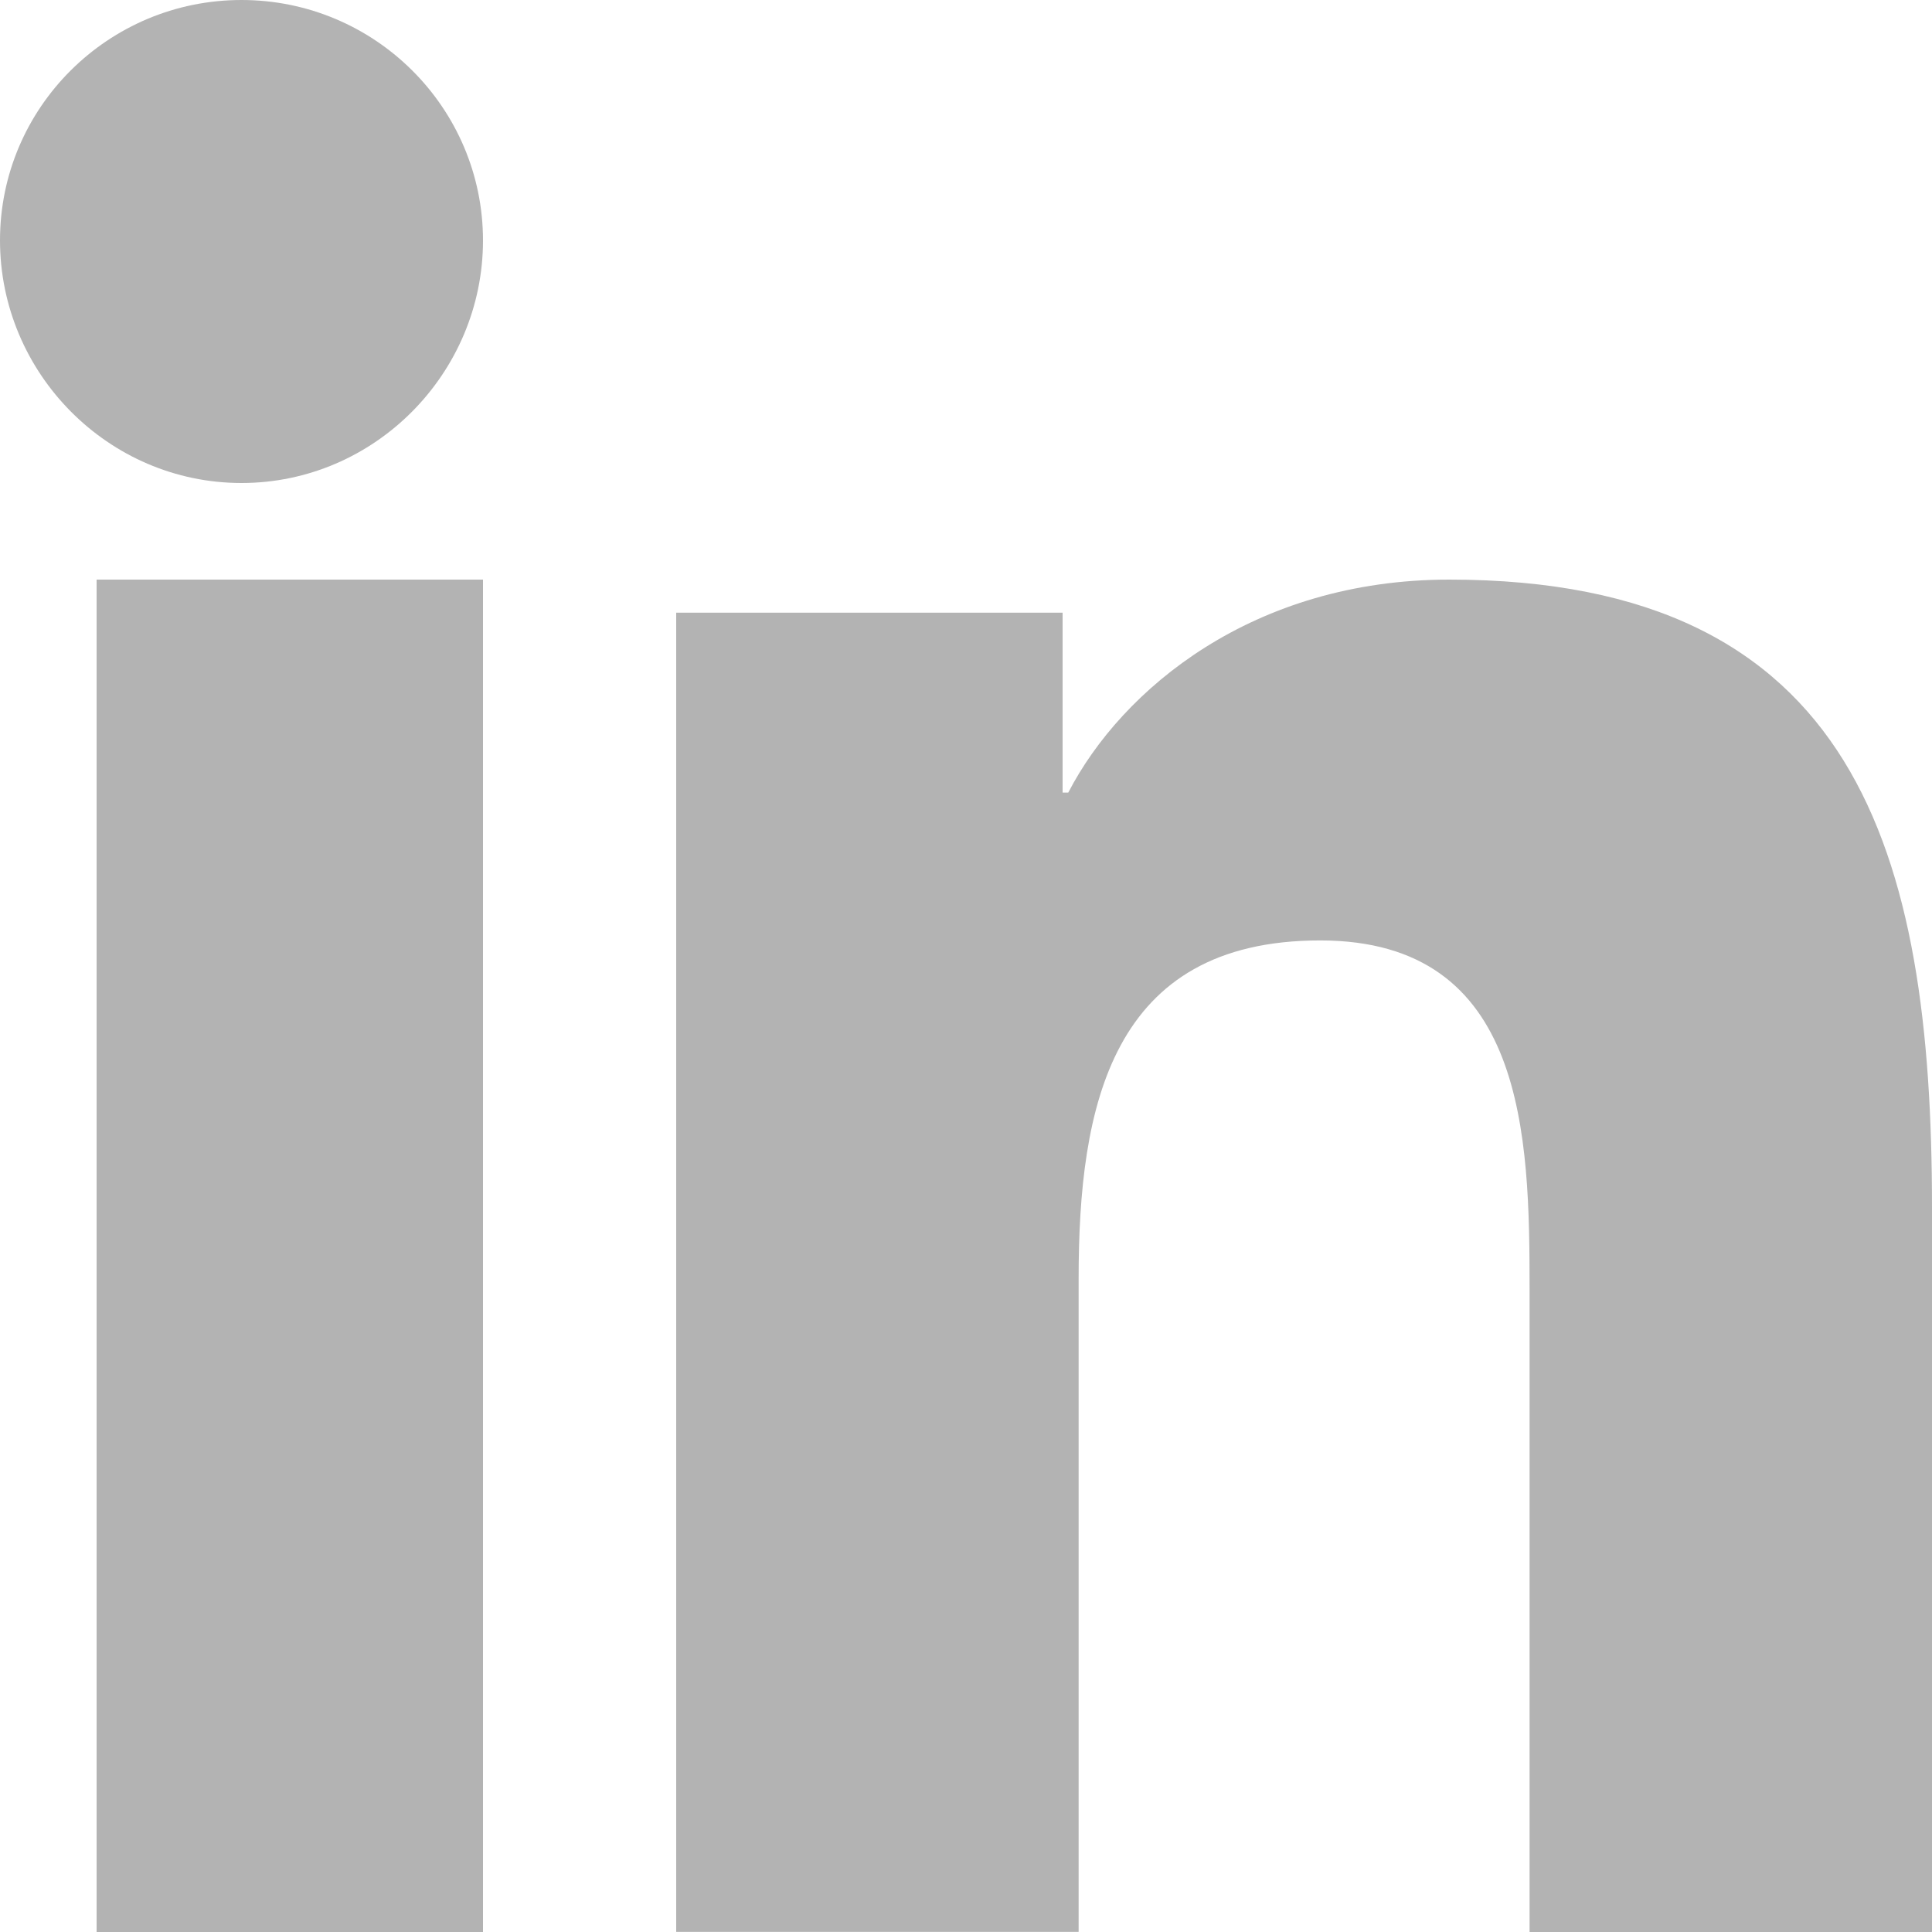
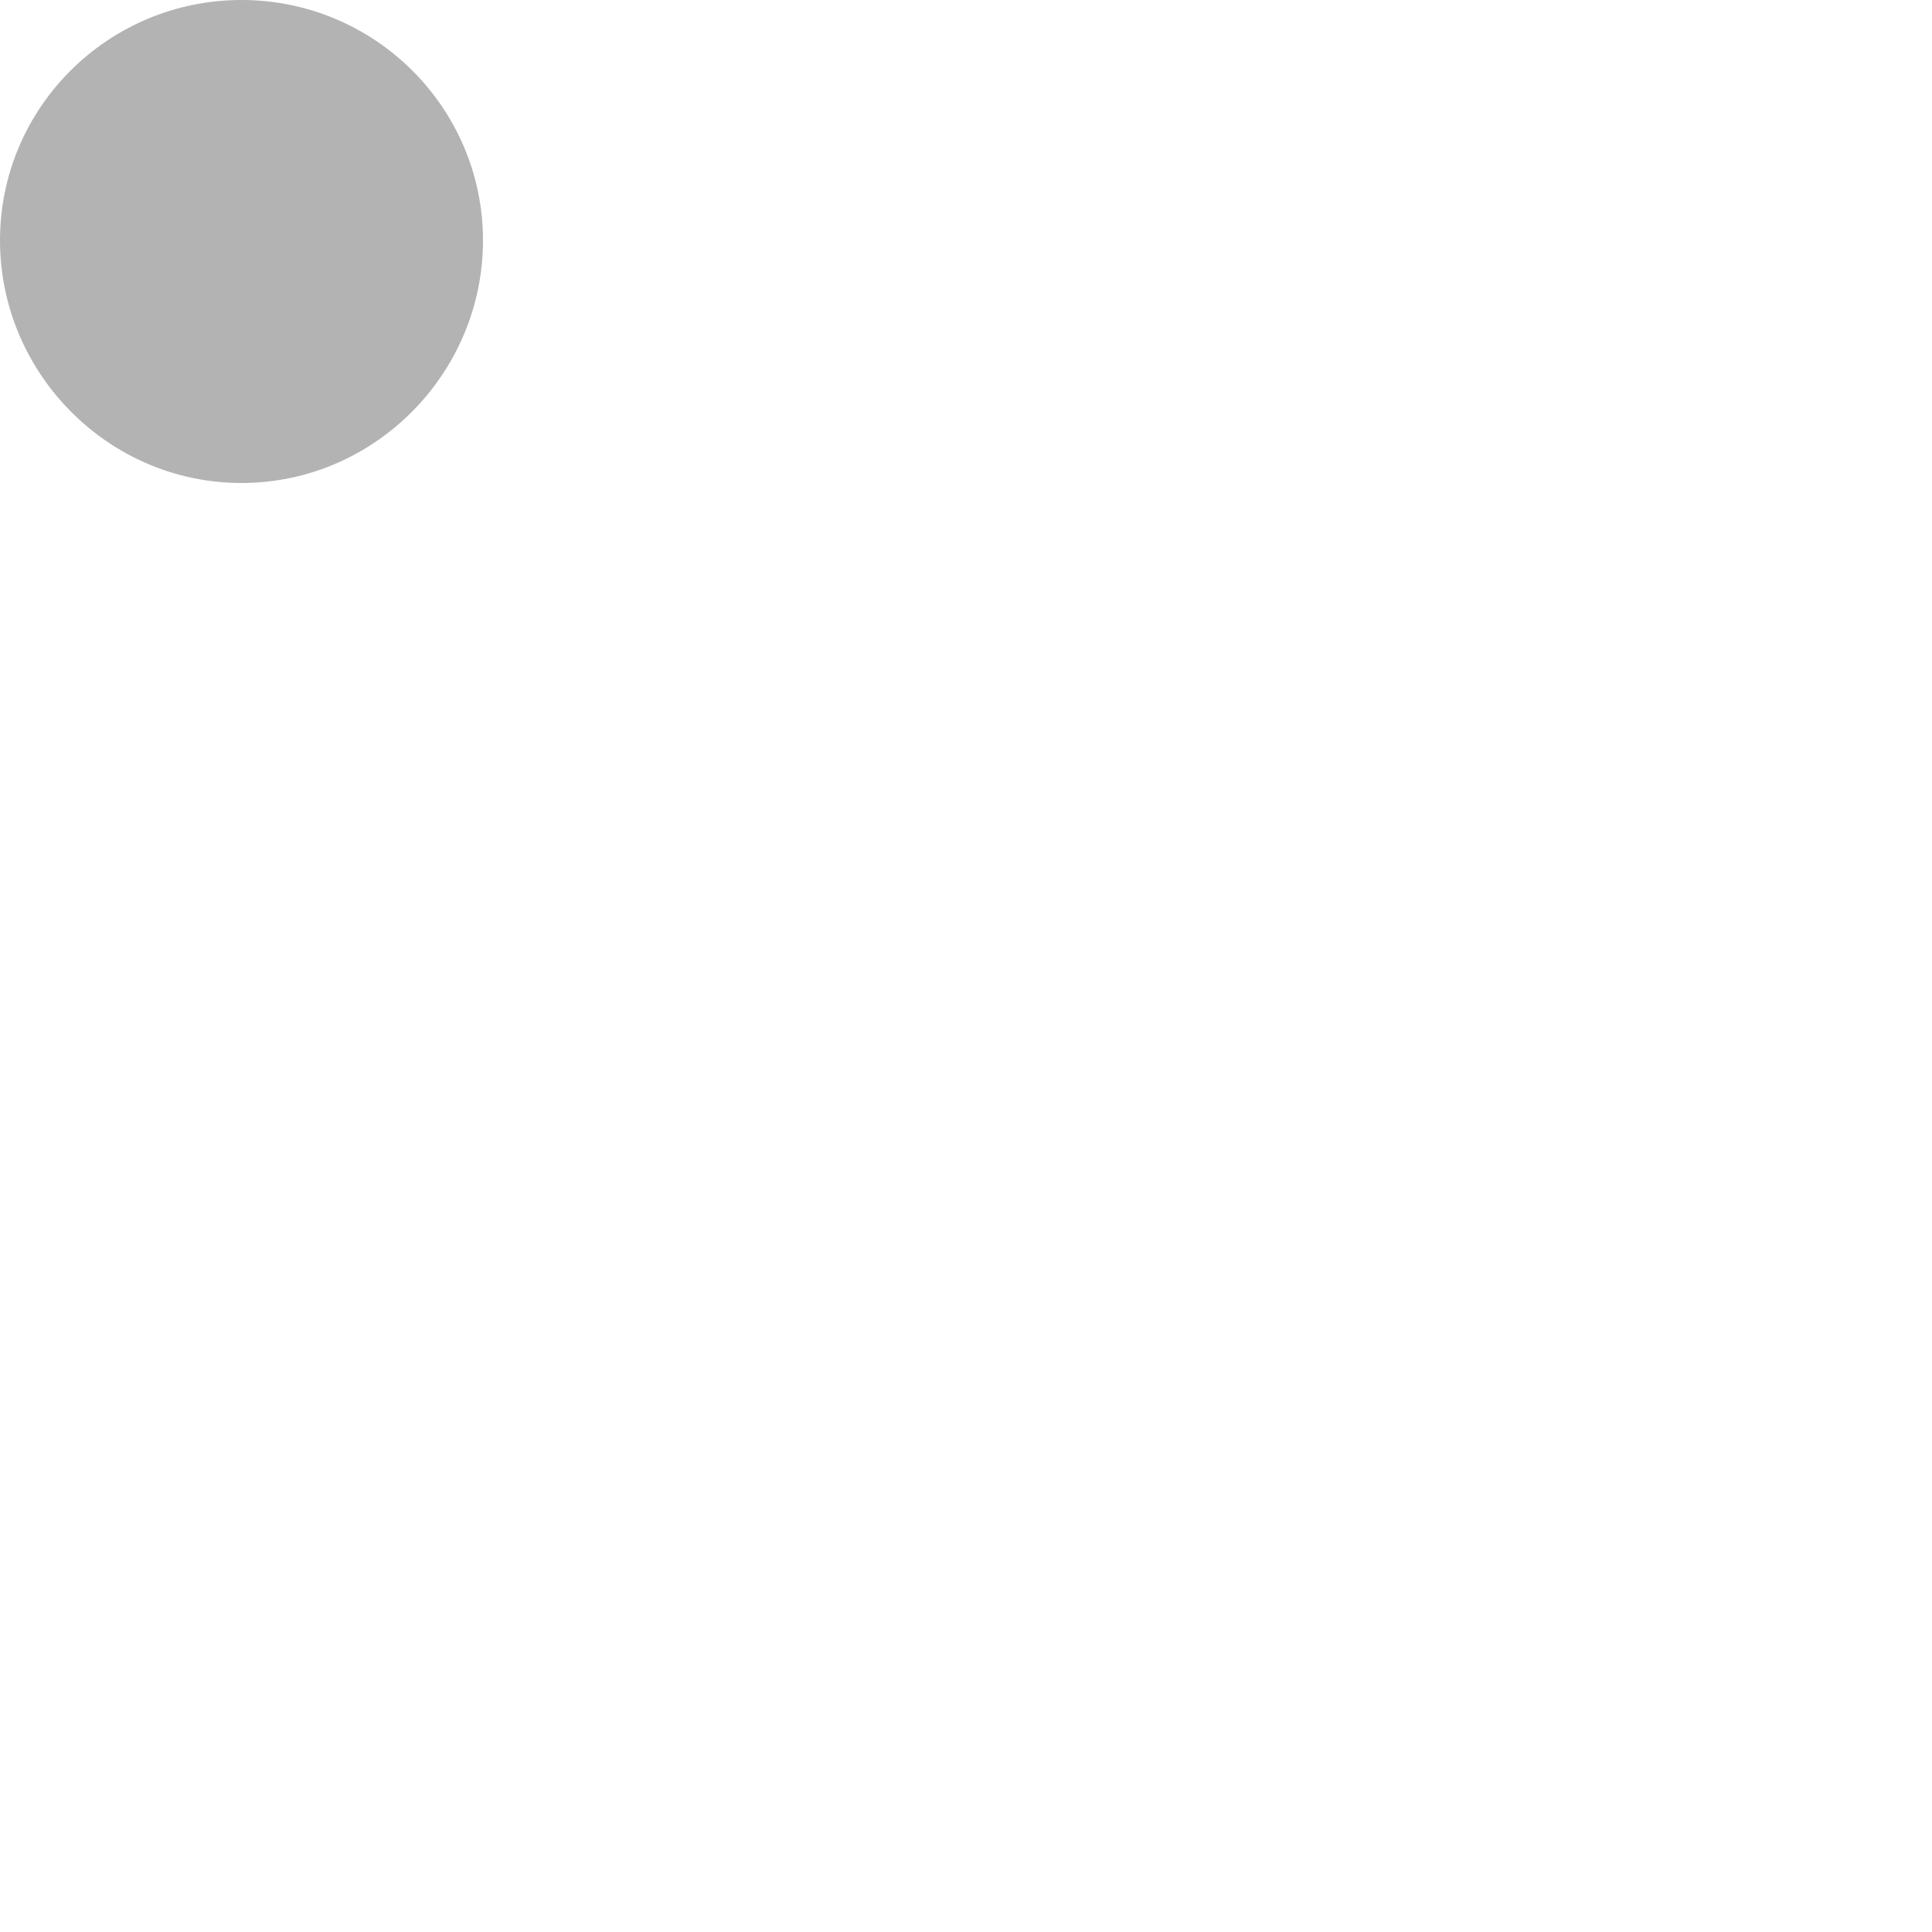
<svg xmlns="http://www.w3.org/2000/svg" width="17px" height="17px" viewBox="0 0 17 17" version="1.1">
  <title>linkedin</title>
  <g id="Page-1" stroke="none" stroke-width="1" fill="none" fill-rule="evenodd" opacity="0.3">
    <g id="Homepagina" transform="translate(-163, -3921)" fill="#000000" fill-rule="nonzero">
      <g id="Group-3" transform="translate(0, 3259)">
        <g id="Group-7-Copy" transform="translate(105, 662)">
          <g id="linkedin" transform="translate(58, 0)">
-             <path d="M16.996,17 L16.996,16.999 L17,16.999 L17,10.623 C17,7.503 16.34,5.1 12.753,5.1 C11.029,5.1 9.872,6.062 9.4,6.974 L9.35,6.974 L9.35,5.391 L5.95,5.391 L5.95,16.999 L9.491,16.999 L9.491,11.251 C9.491,9.738 9.773,8.275 11.616,8.275 C13.432,8.275 13.459,10.002 13.459,11.348 L13.459,17 L16.996,17 Z" id="Path" />
-             <polygon id="Path" points="0.85 5.1 4.25 5.1 4.25 17 0.85 17" />
            <path d="M2.125,0 C0.952,0 0,0.947 0,2.115 C0,3.283 0.952,4.25 2.125,4.25 C3.298,4.25 4.25,3.283 4.25,2.115 C4.249,0.947 3.297,0 2.125,0 Z" id="Path" />
          </g>
        </g>
      </g>
    </g>
  </g>
</svg>